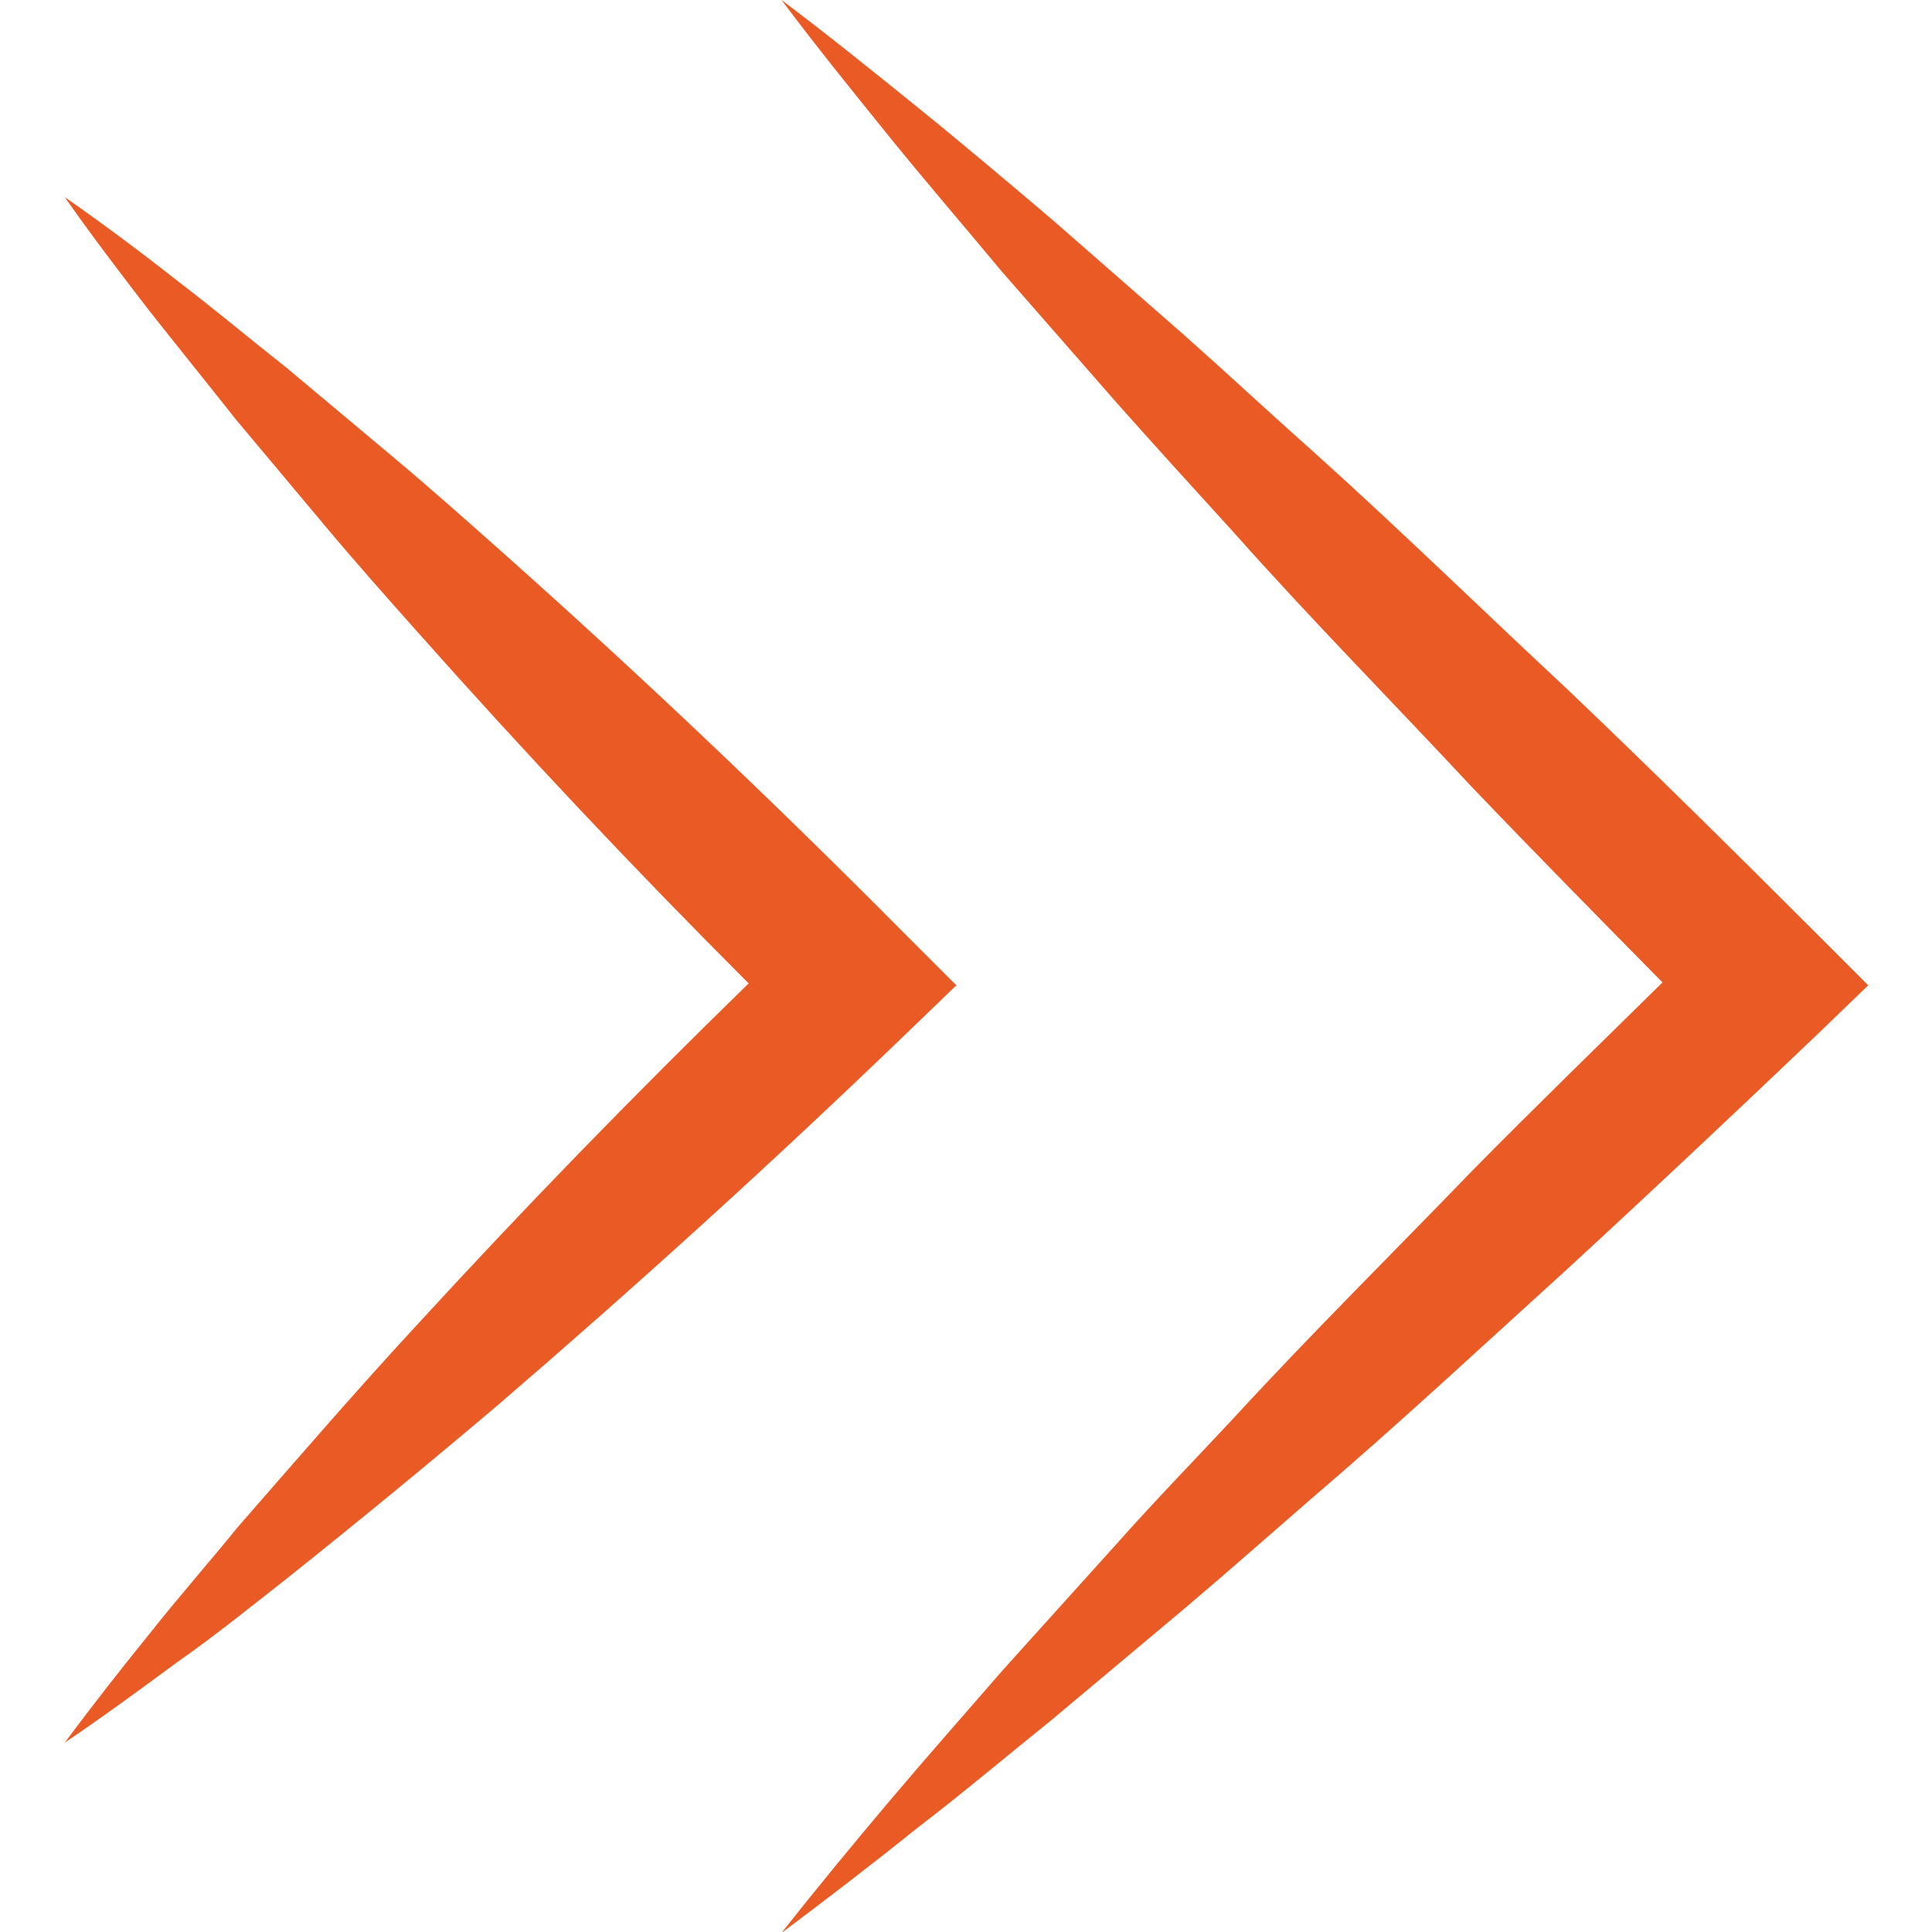
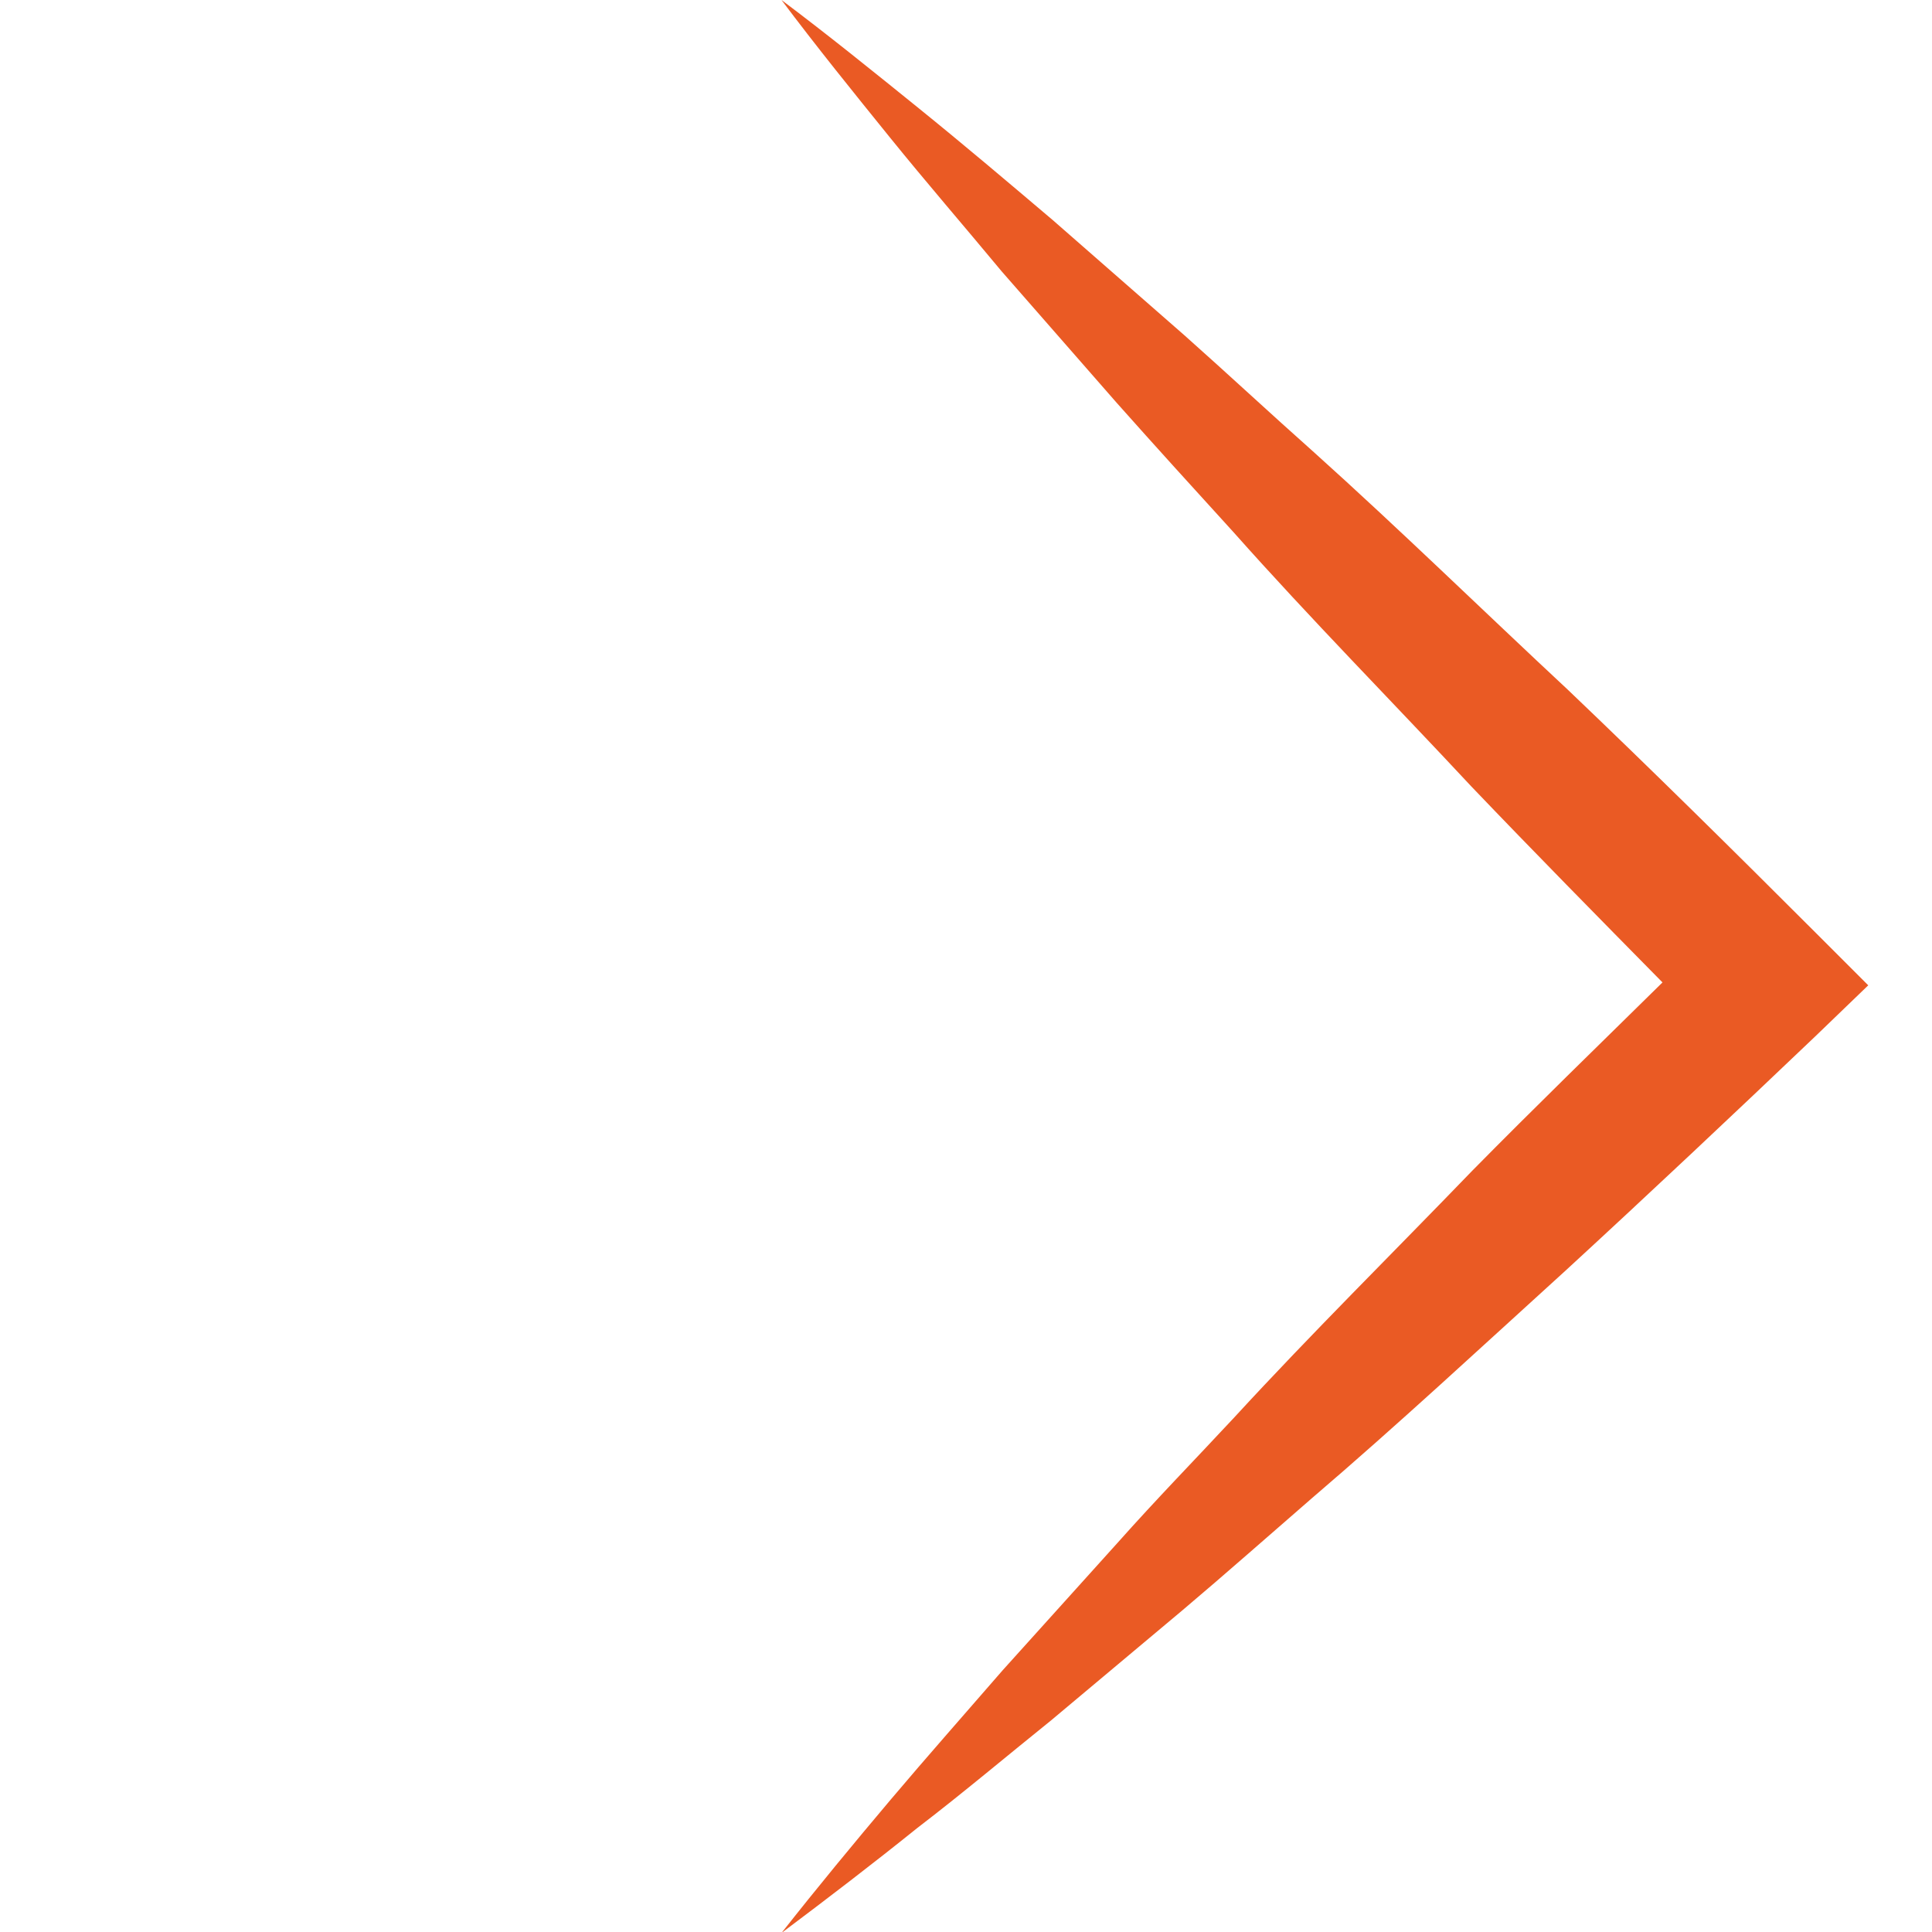
<svg xmlns="http://www.w3.org/2000/svg" version="1.1" id="Layer_1" x="0px" y="0px" viewBox="0 0 200 200" style="enable-background:new 0 0 200 200;" xml:space="preserve">
  <style type="text/css">
	.st0{fill:#EA5A24;}
</style>
  <g>
    <g>
      <path class="st0" d="M95,189.2c4.7-3.6,9.2-7.4,13.8-11.1l13.6-11.4c4.5-3.8,8.9-7.7,13.4-11.6c9-7.7,17.6-15.7,26.3-23.6    c8.7-8,17.3-16.1,25.8-24.2l5.5-5.3l-5.4-5.4c-8.5-8.5-17-16.9-25.7-25.2c-8.8-8.2-17.4-16.6-26.3-24.6c-4.5-4-8.9-8.1-13.4-12.1    L109,22.8c-4.6-3.9-9.2-7.8-13.9-11.6C90.4,7.4,85.7,3.6,80.9,0c3.6,4.8,7.4,9.5,11.2,14.2c3.8,4.7,7.7,9.2,11.6,13.9l11.9,13.6    c4,4.5,8,8.9,12.1,13.4c8,9,16.4,17.5,24.6,26.3c6.5,6.8,13.2,13.6,19.8,20.3c-6.6,6.5-13.2,12.9-19.7,19.5    c-8.2,8.5-16.6,16.8-24.6,25.5c-4,4.3-8.1,8.5-12.1,13l-11.9,13.2c-3.9,4.5-7.8,8.9-11.6,13.4c-3.8,4.5-7.6,9.1-11.3,13.8    C85.7,196.5,90.4,192.9,95,189.2z" />
-       <path class="st0" d="M29.7,163.4c7.4-5.9,14.7-11.9,21.9-18c14.3-12.3,28.3-25,41.9-38.1l5.5-5.3l-5.4-5.4    C80,82.9,66.1,69.7,51.7,56.9c-3.6-3.2-7.2-6.4-10.9-9.5l-11.1-9.3c-3.8-3-7.5-6.1-11.3-9c-3.8-3-7.7-5.9-11.7-8.7    c2.8,4,5.7,7.8,8.7,11.7c3,3.8,6,7.5,9,11.3l9.3,11.1c3.1,3.7,6.3,7.3,9.5,10.9C54.3,77.9,65.7,90,77.5,101.8    c-11.7,11.4-23.1,23.1-34.1,35.1c-6.4,6.9-12.6,14.1-18.8,21.2c-3,3.7-6.1,7.2-9.1,11c-3,3.7-5.9,7.4-8.8,11.3    c4-2.7,7.8-5.5,11.6-8.3C22.3,169.3,26,166.3,29.7,163.4z" />
    </g>
  </g>
</svg>